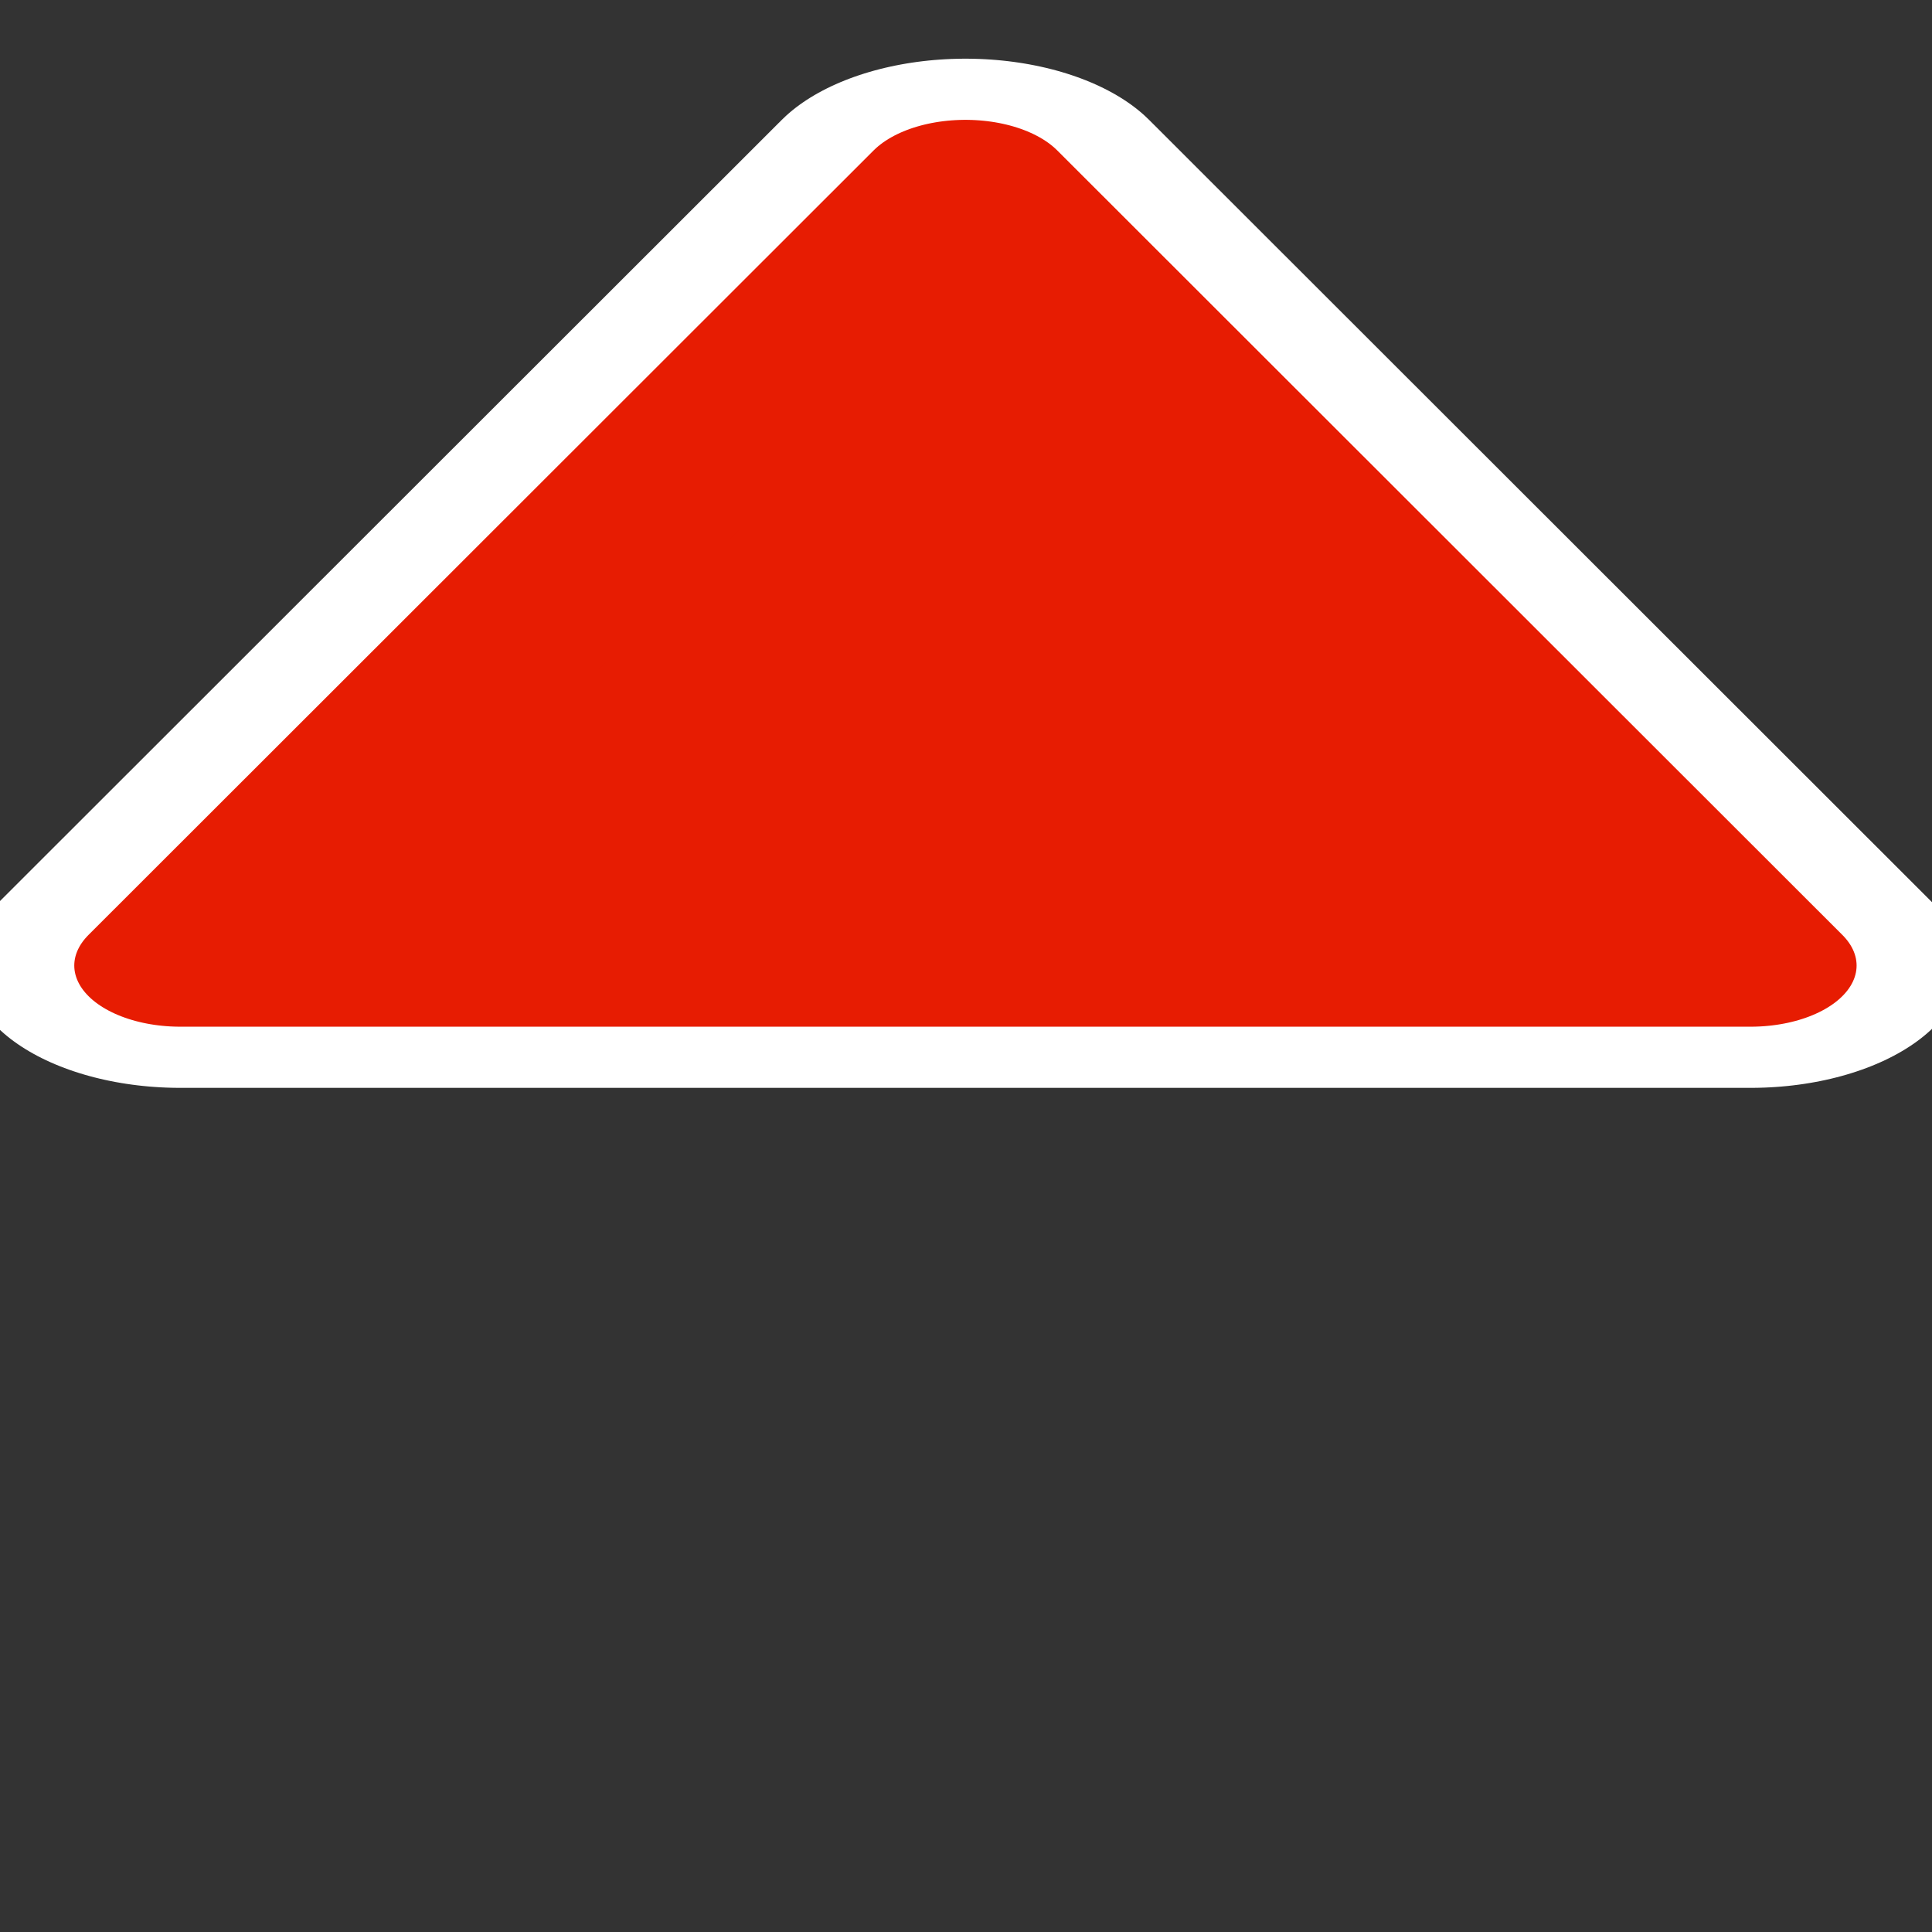
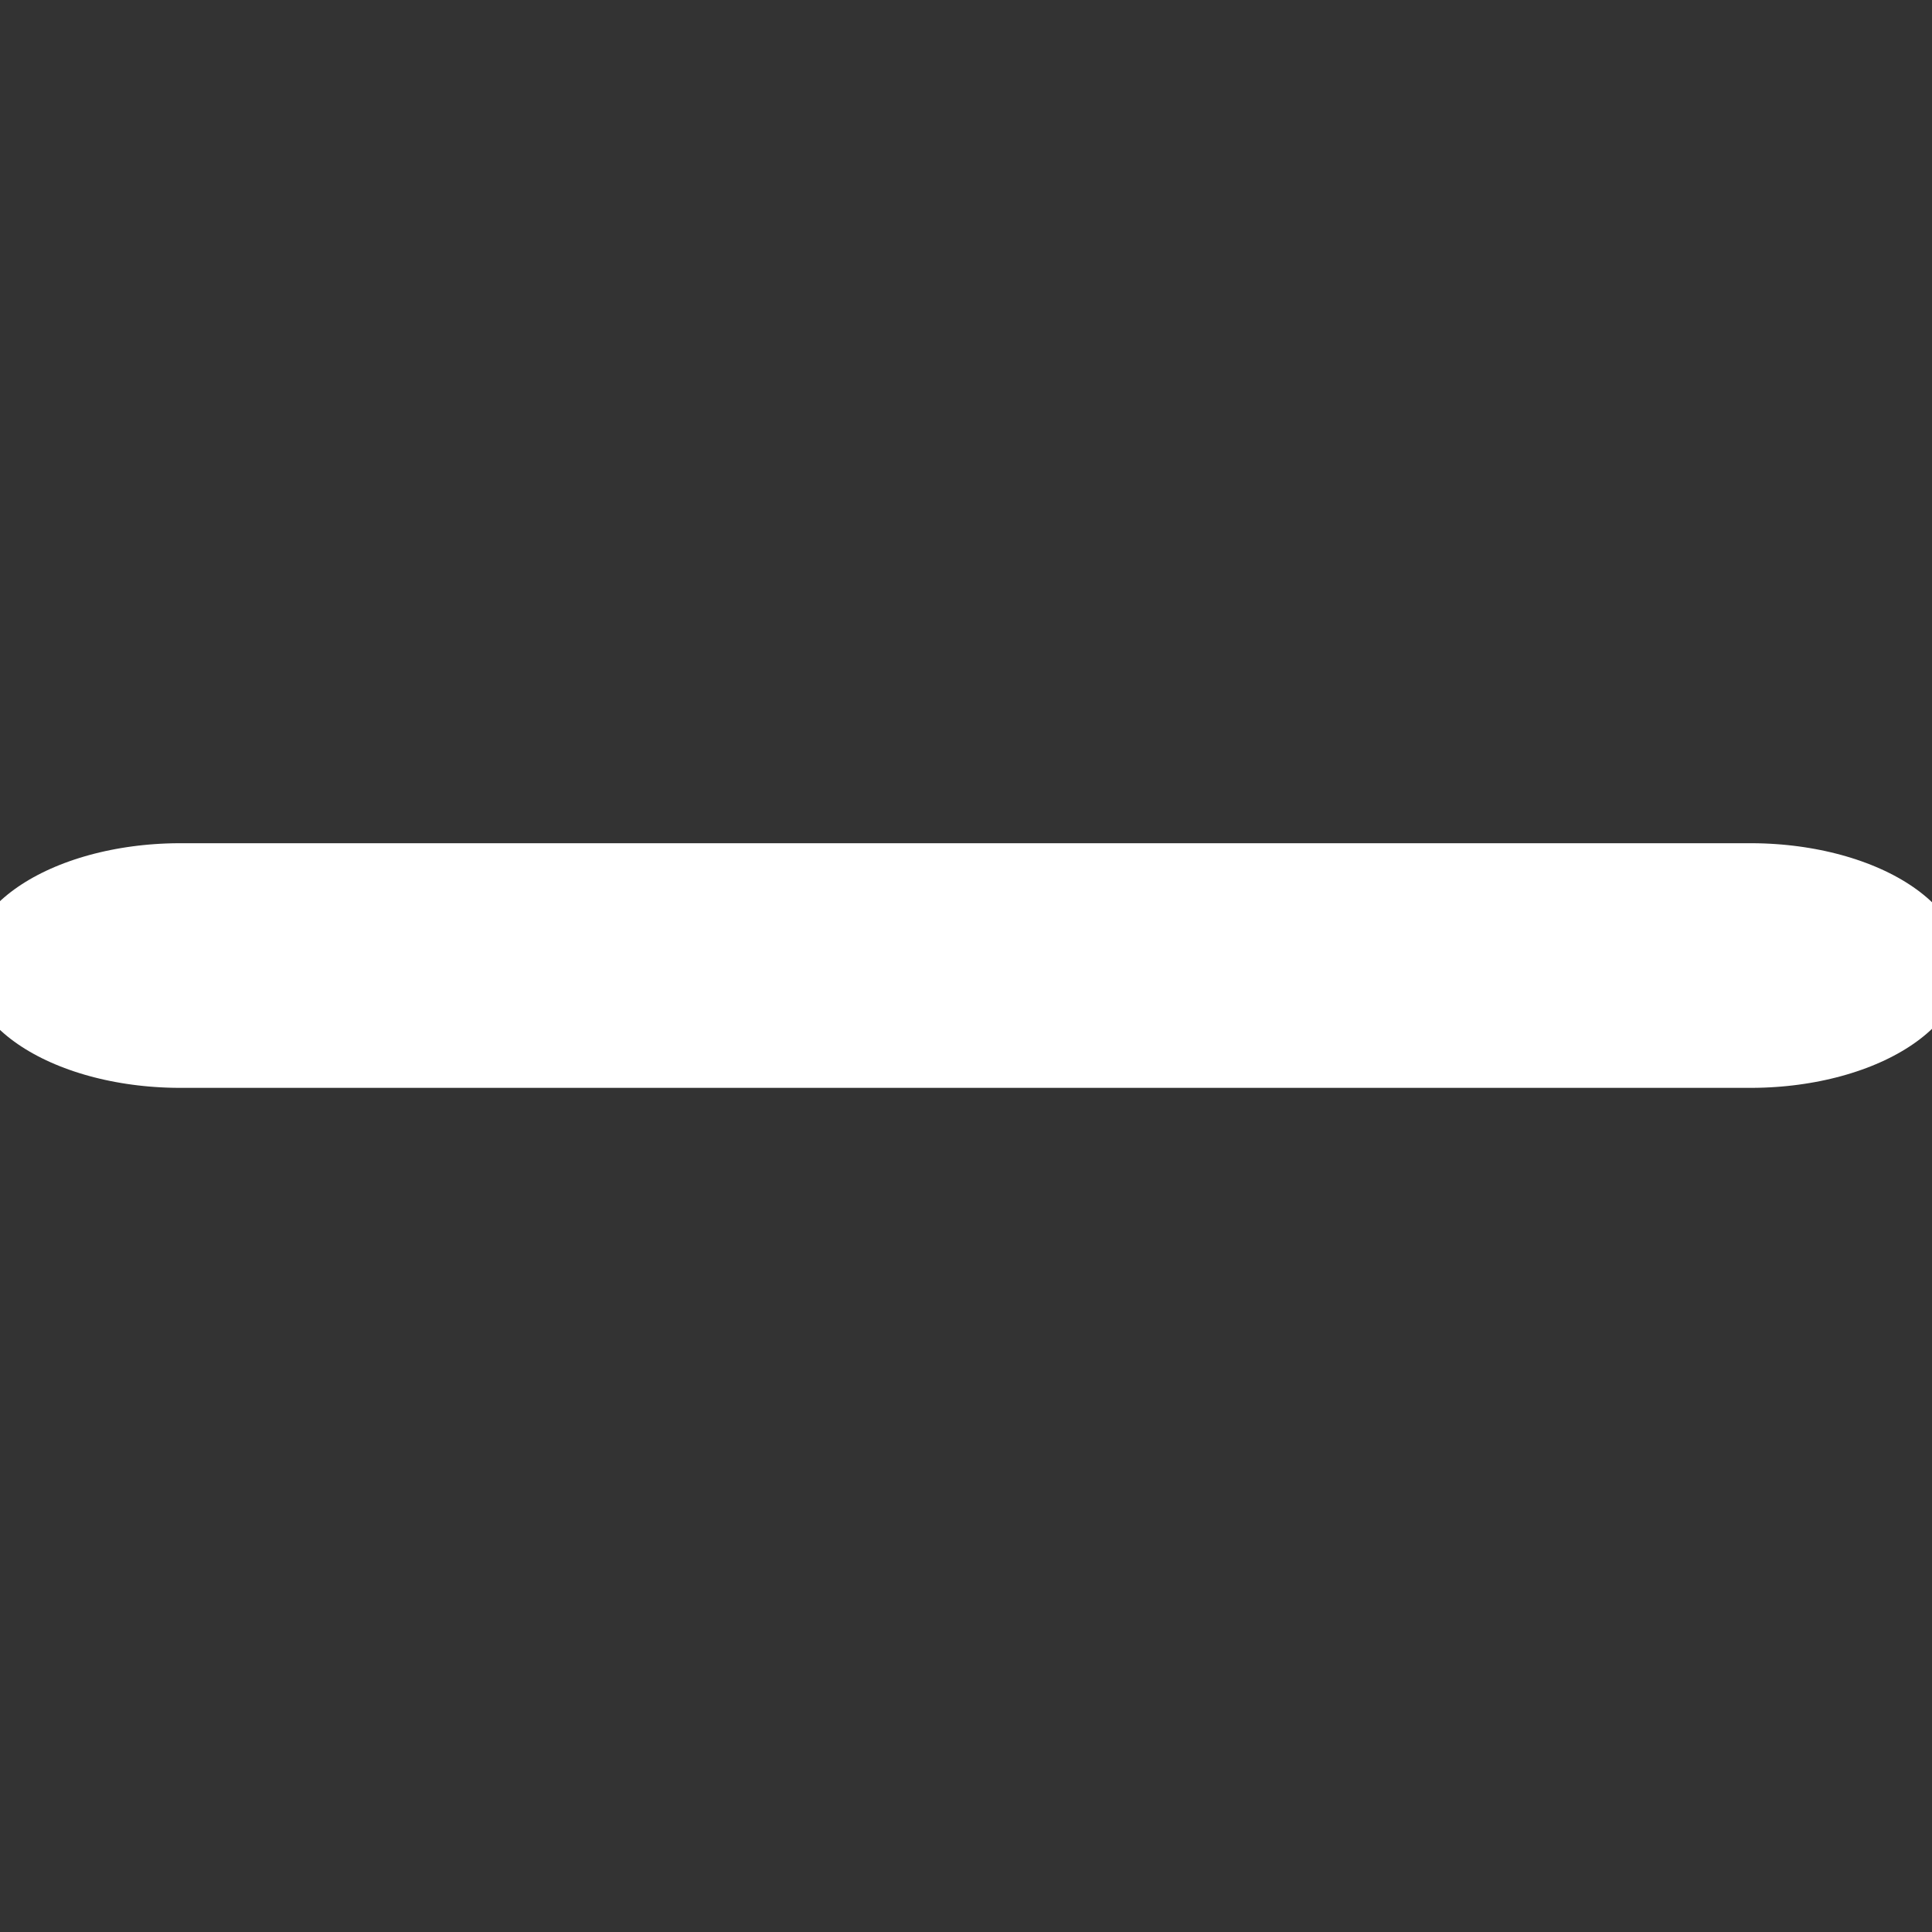
<svg xmlns="http://www.w3.org/2000/svg" viewBox="0 0 60 60" version="1.0">
  <rect x="0" y="0" width="60" height="60" fill="#333333" stroke="none" />
  <g stroke-linejoin="round" color="#000" stroke-linecap="round">
-     <path transform="matrix(1.229 0 0 .709 78.153 22.212)" d="M-19.355 10.964h-39.68l19.84-34.364 19.84 34.364z" stroke="#fff" stroke-width="10.716" fill="none" />
-     <path transform="matrix(1.229 0 0 .709 78.153 22.212)" d="M-19.355 10.964h-39.68l19.84-34.364 19.84 34.364z" fill-rule="evenodd" stroke="#e71c02" stroke-width="5.358" fill="#e71c02" />
+     <path transform="matrix(1.229 0 0 .709 78.153 22.212)" d="M-19.355 10.964h-39.68z" stroke="#fff" stroke-width="10.716" fill="none" />
  </g>
</svg>